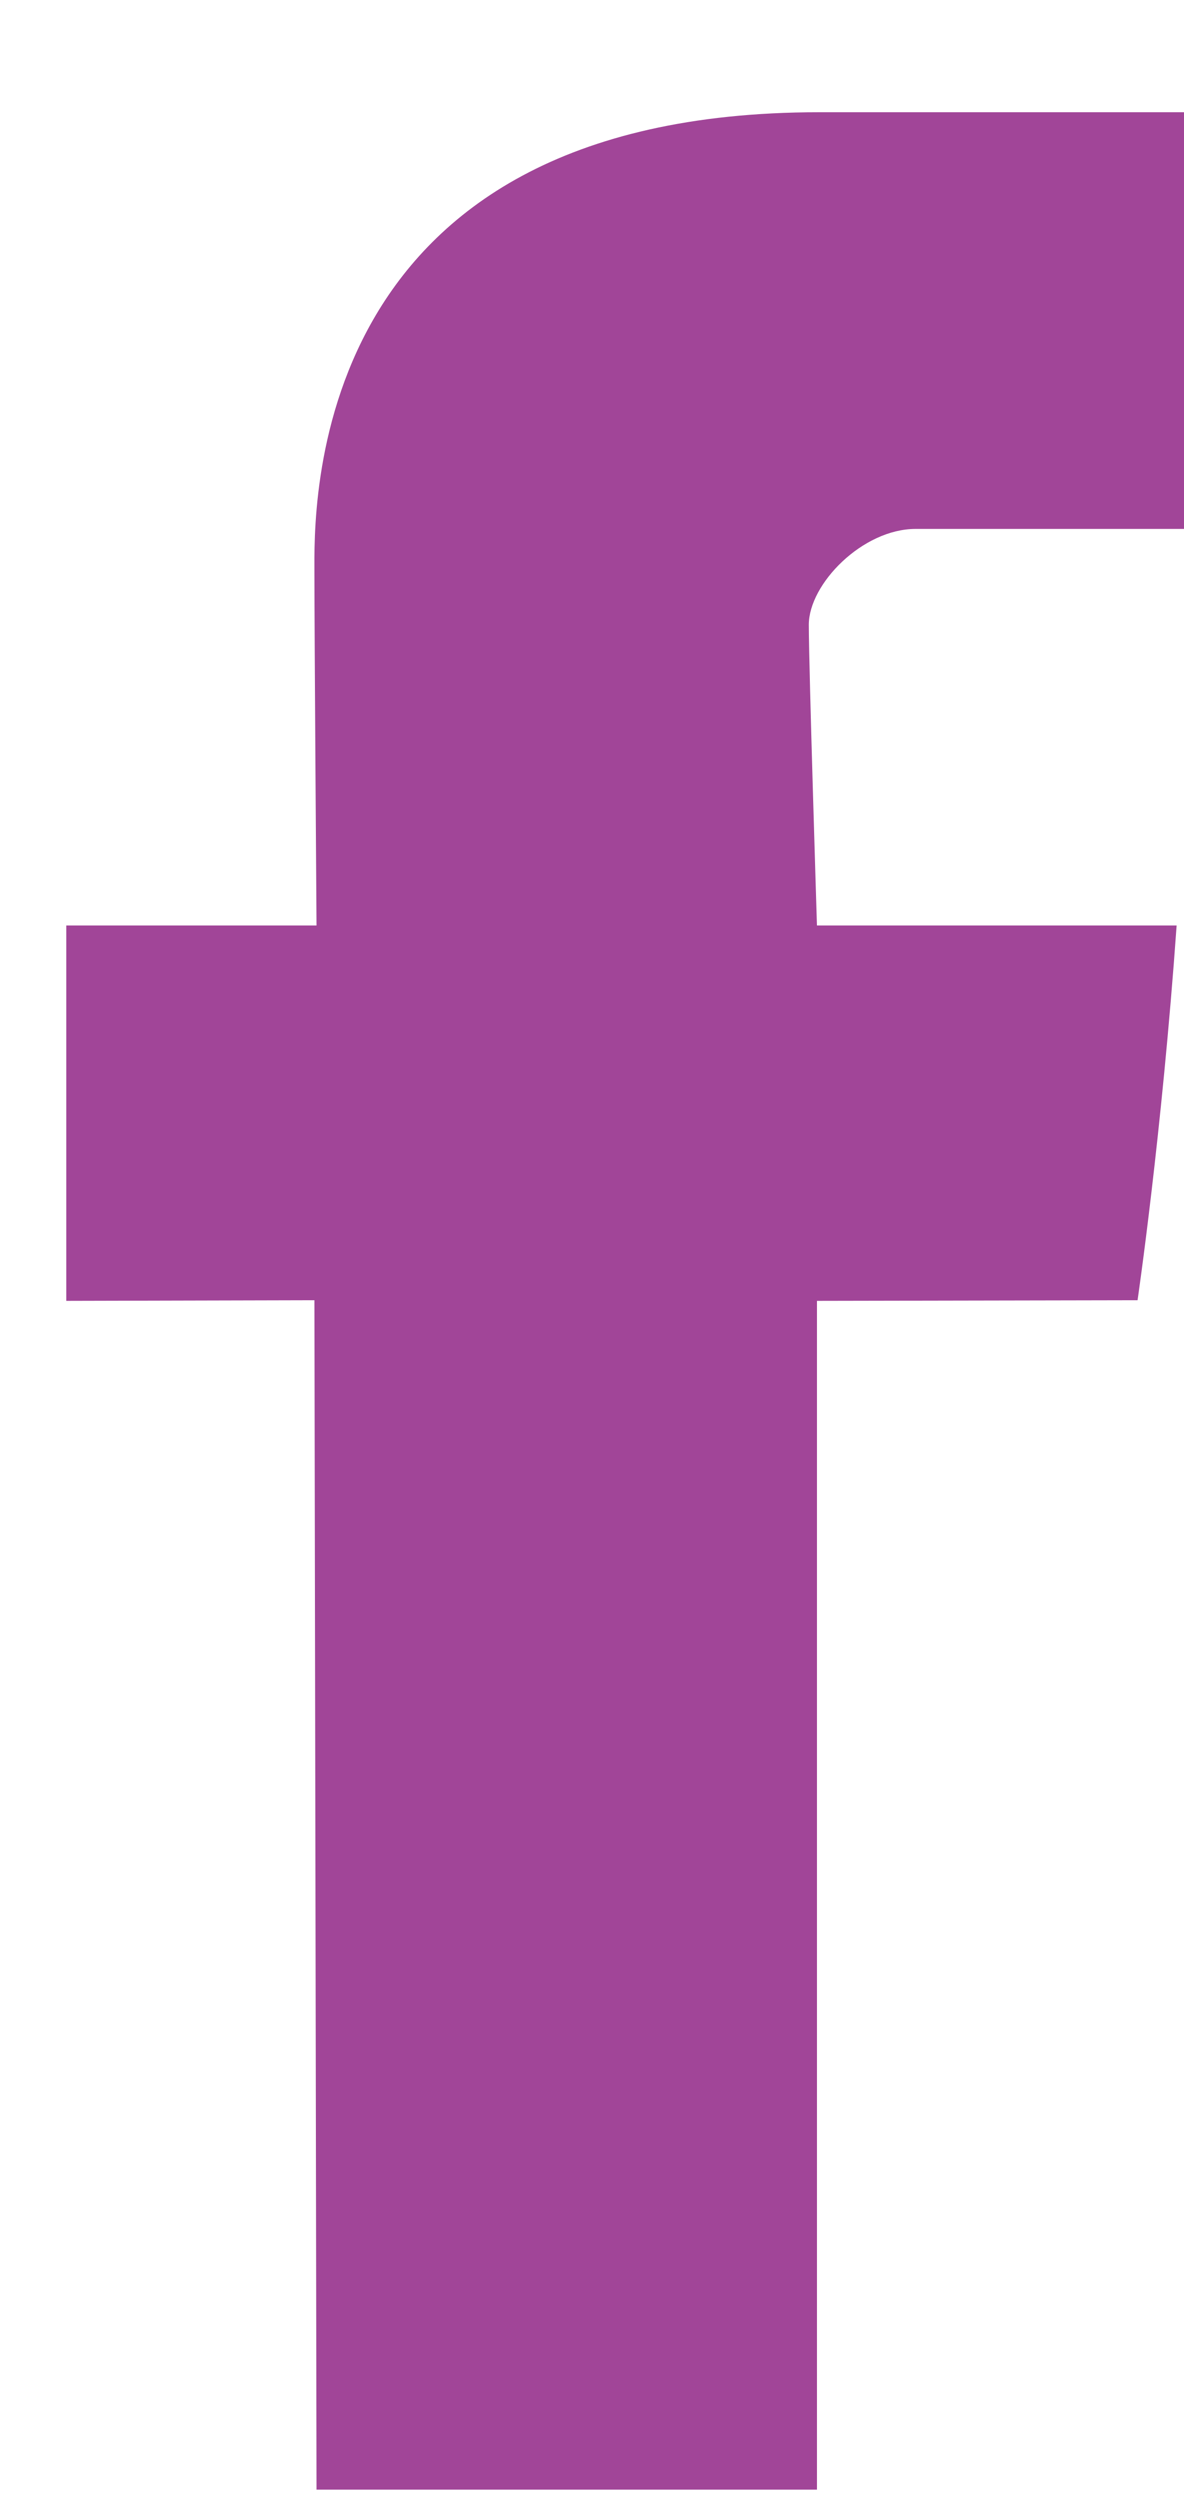
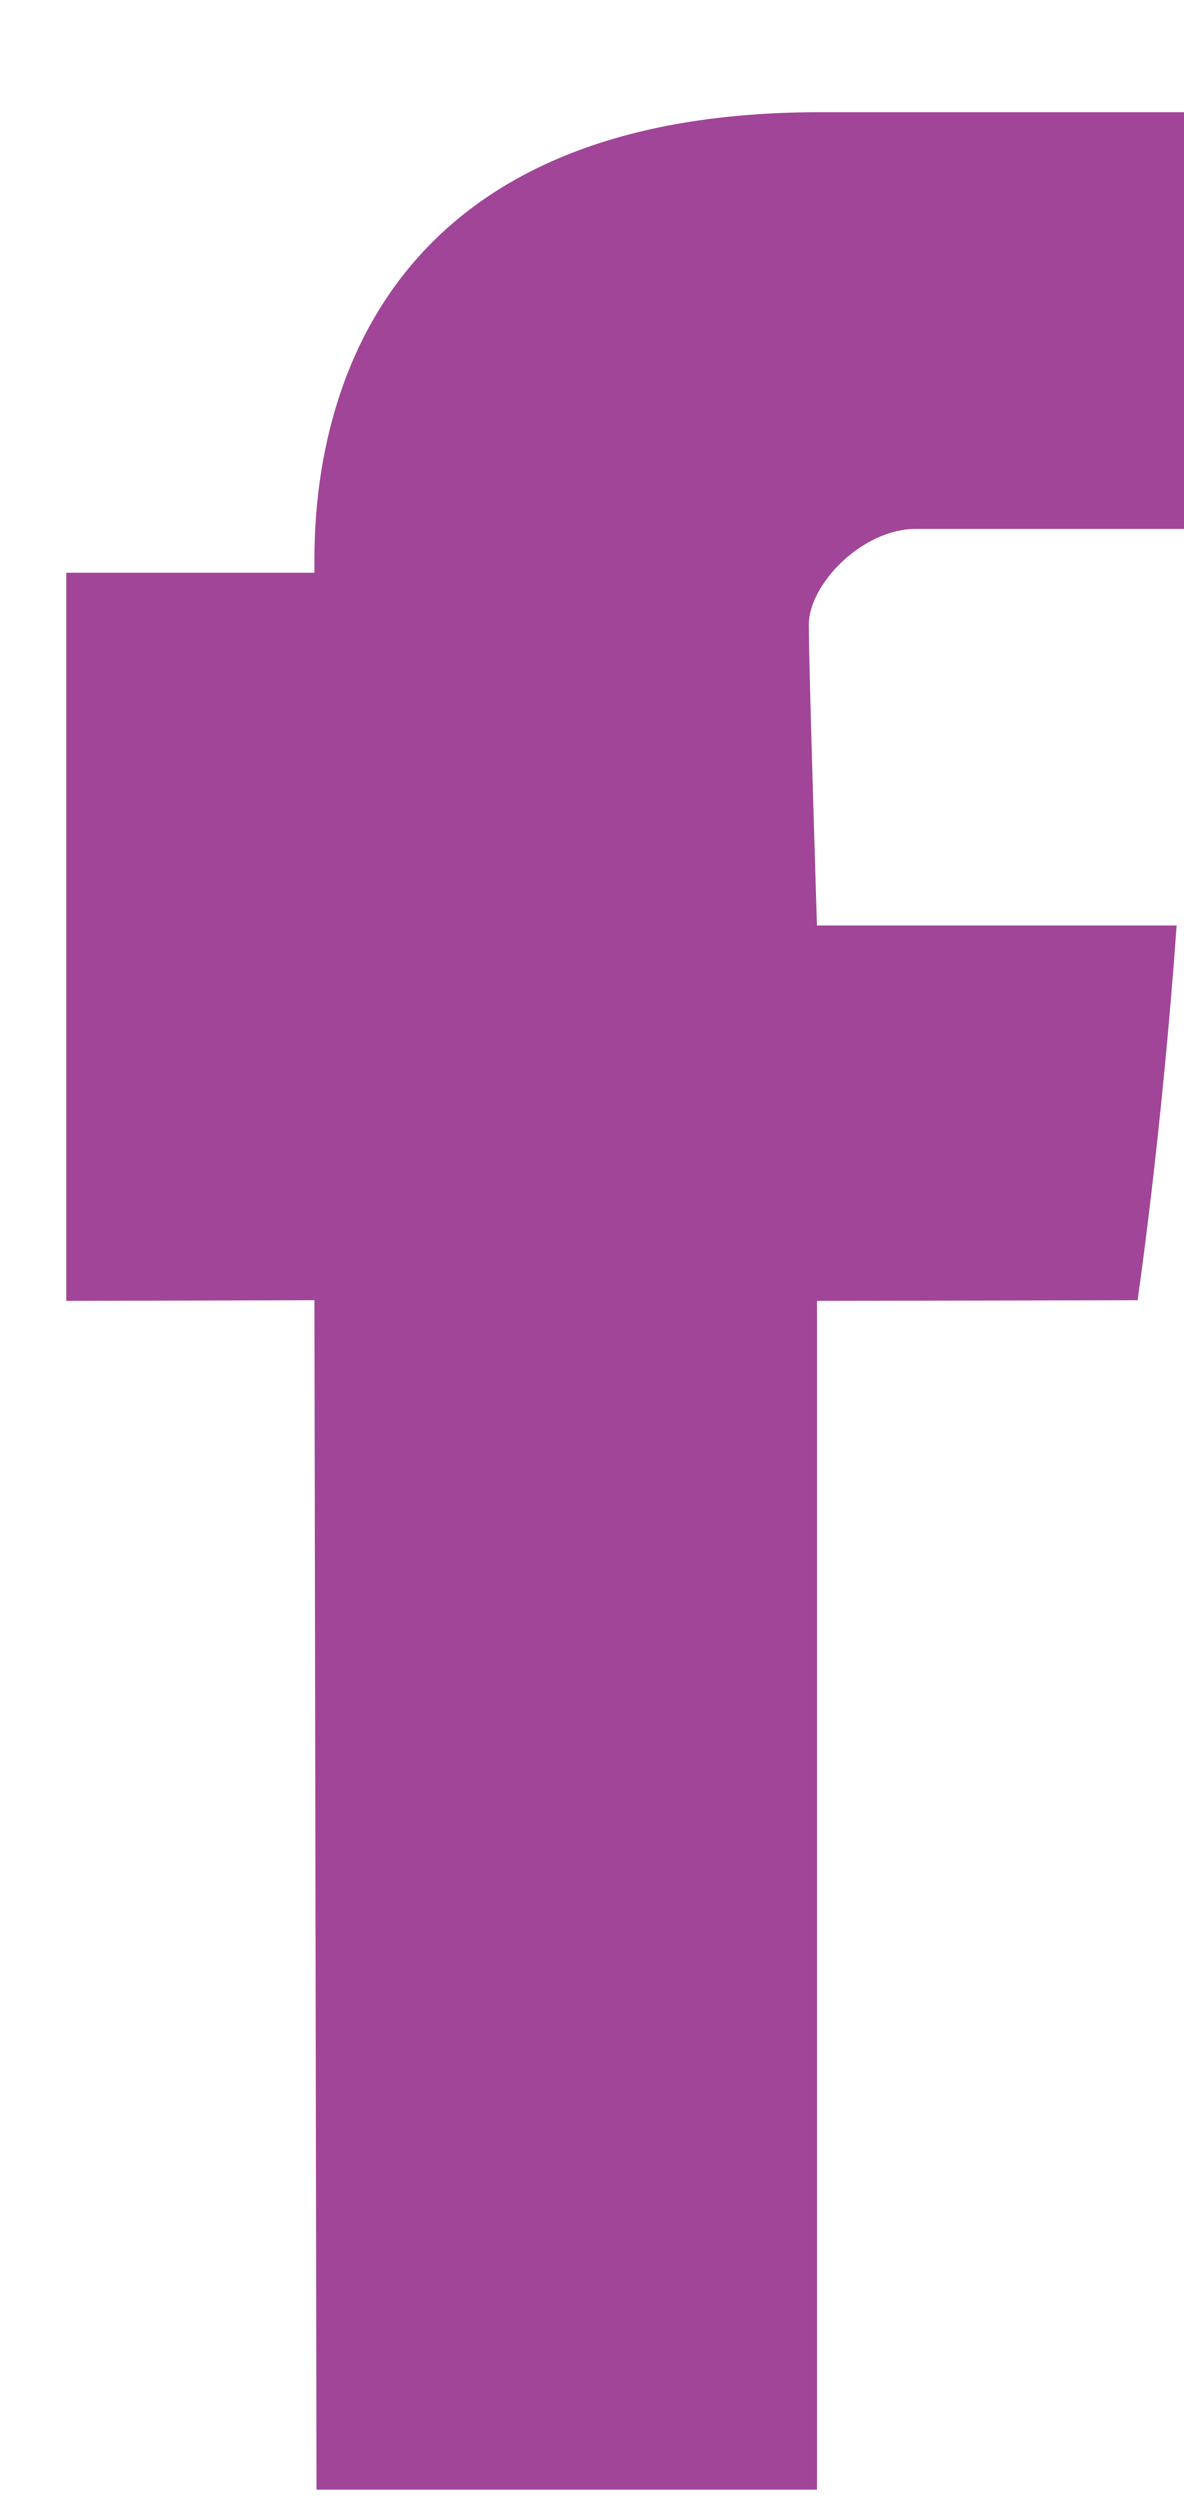
<svg xmlns="http://www.w3.org/2000/svg" width="9" height="19" viewBox="0 0 9 19" fill="none">
-   <path d="M2.39 4.353C2.39 4.808 2.406 7.034 2.406 7.034H0.504V9.887L2.39 9.882L2.406 18.922H6.21V9.887L8.647 9.882C8.647 9.882 8.831 8.629 8.944 7.034C8.618 7.034 6.21 7.034 6.21 7.034C6.21 7.034 6.148 5.059 6.148 4.749C6.148 4.438 6.557 4.02 6.96 4.02H9C9 3.606 9 2.175 9 0.853C7.949 0.853 6.754 0.853 6.227 0.853C2.298 0.853 2.39 3.898 2.39 4.353Z" fill="#A14598" />
+   <path d="M2.39 4.353H0.504V9.887L2.39 9.882L2.406 18.922H6.21V9.887L8.647 9.882C8.647 9.882 8.831 8.629 8.944 7.034C8.618 7.034 6.21 7.034 6.21 7.034C6.21 7.034 6.148 5.059 6.148 4.749C6.148 4.438 6.557 4.02 6.96 4.02H9C9 3.606 9 2.175 9 0.853C7.949 0.853 6.754 0.853 6.227 0.853C2.298 0.853 2.39 3.898 2.39 4.353Z" fill="#A14598" />
</svg>